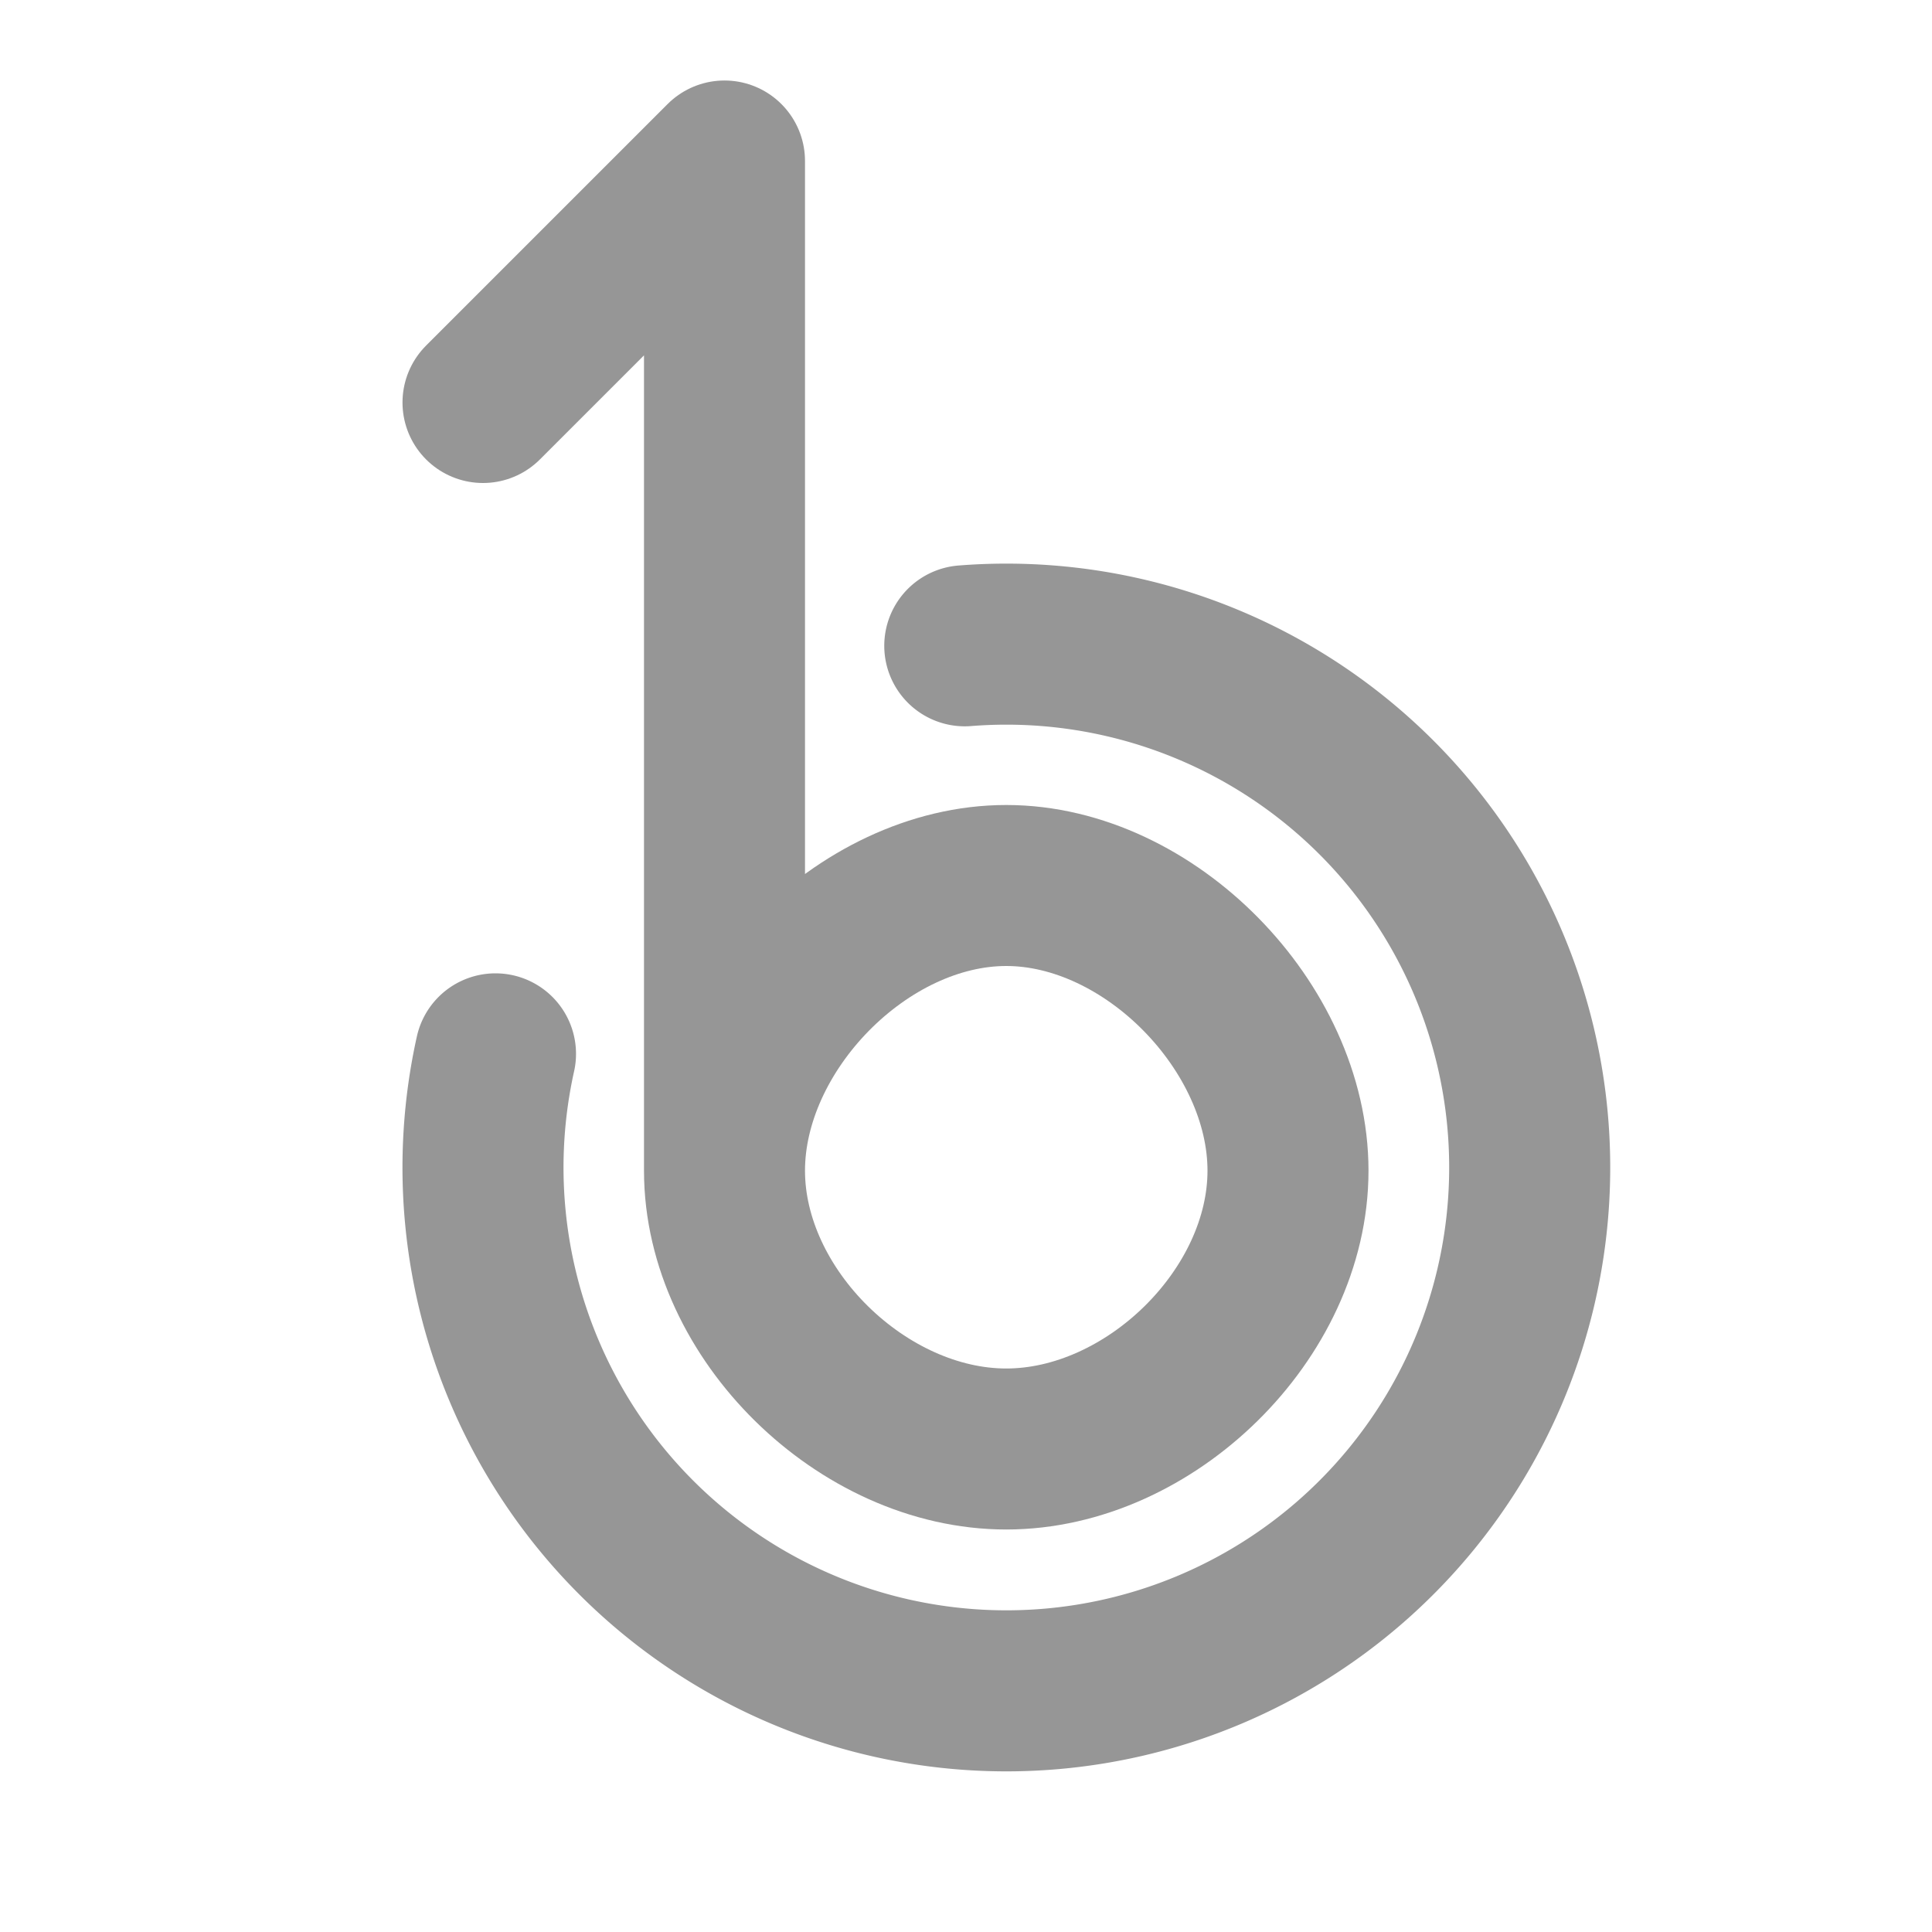
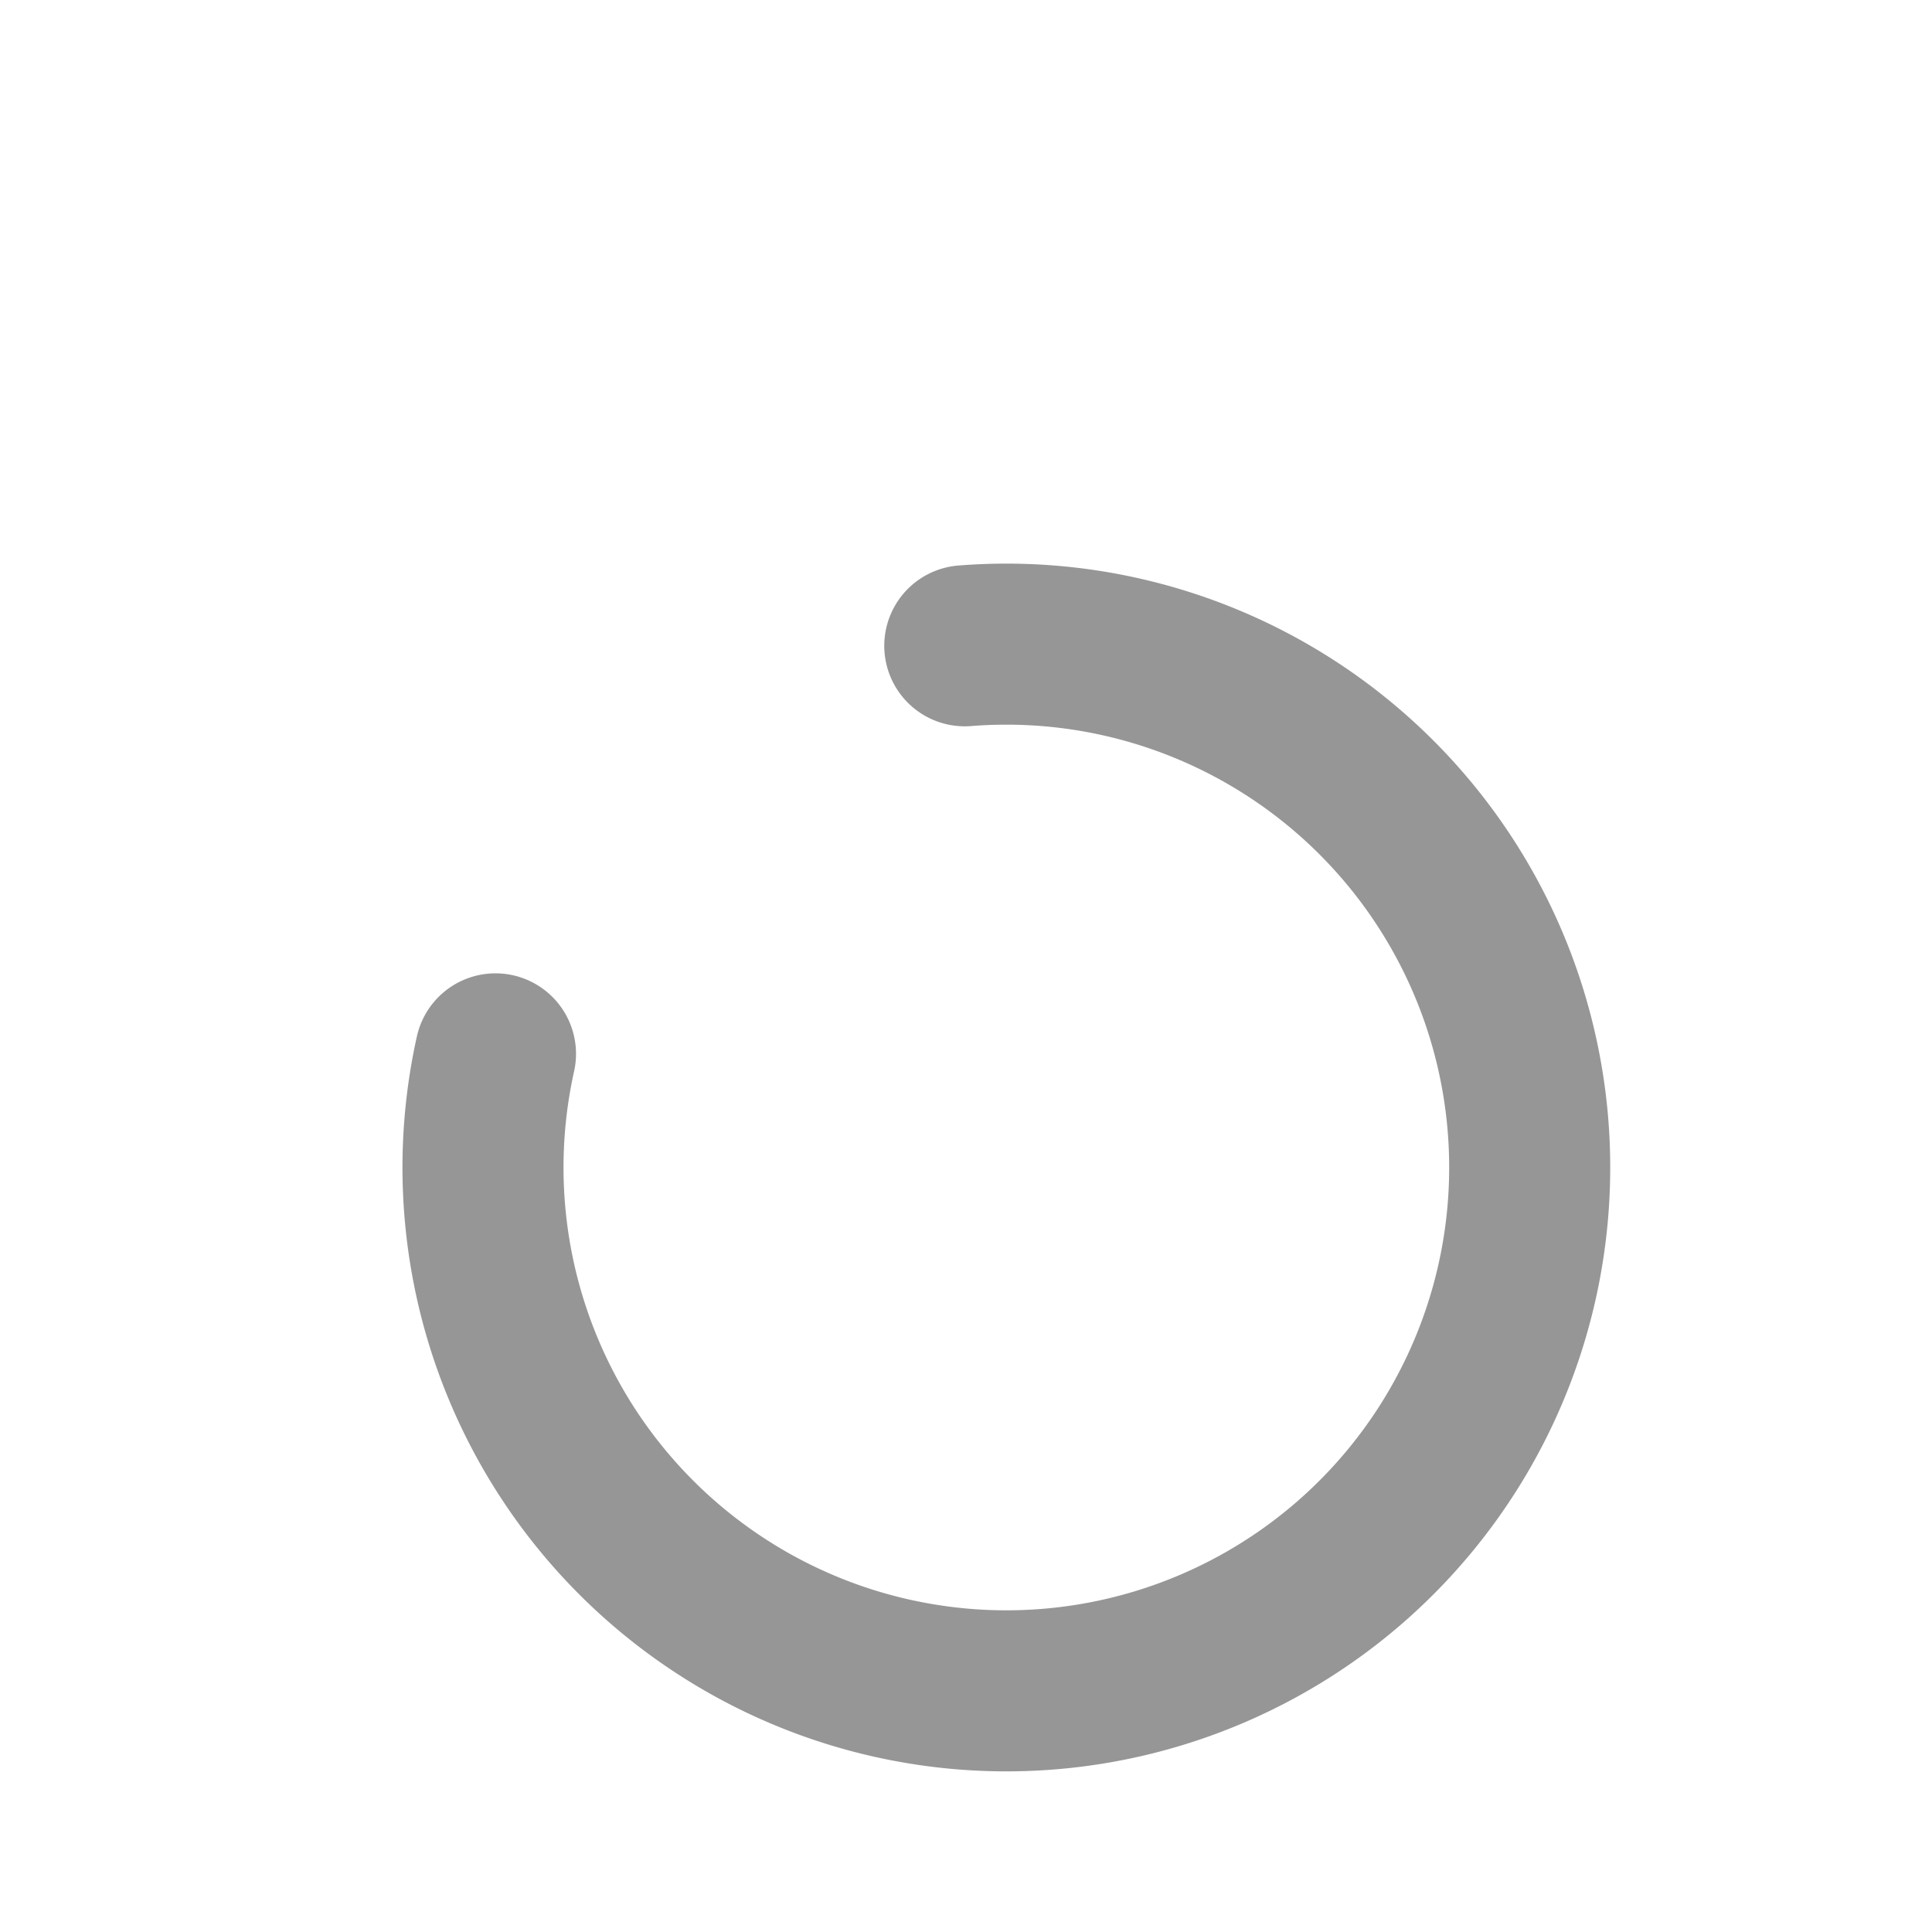
<svg xmlns="http://www.w3.org/2000/svg" id="svg2" width="24" height="24" version="1.1" viewBox="0 0 19.2 19.2">
  <g id="surface0" transform="translate(.32 -29.018)">
-     <path id="path5" d="m4.48 33.018 2.4-2.4v10.034c0-1.426 1.374-2.834 2.8-2.834 1.426 0 2.8 1.409 2.8 2.834 0 1.426-1.374 2.766-2.8 2.766-1.426 0-2.8-1.34-2.8-2.766" style="fill:none;stroke-linecap:round;stroke-linejoin:round;stroke-miterlimit:10;stroke-width:1.6;stroke:#969696" />
    <path id="path2819" transform="matrix(.743 0 0 .743 .765 30.59)" d="m11.444 6.522a7 7 0 1 1-6.277 5.458" style="fill:none;stroke-linecap:round;stroke-width:2.154;stroke:#969696" />
  </g>
</svg>